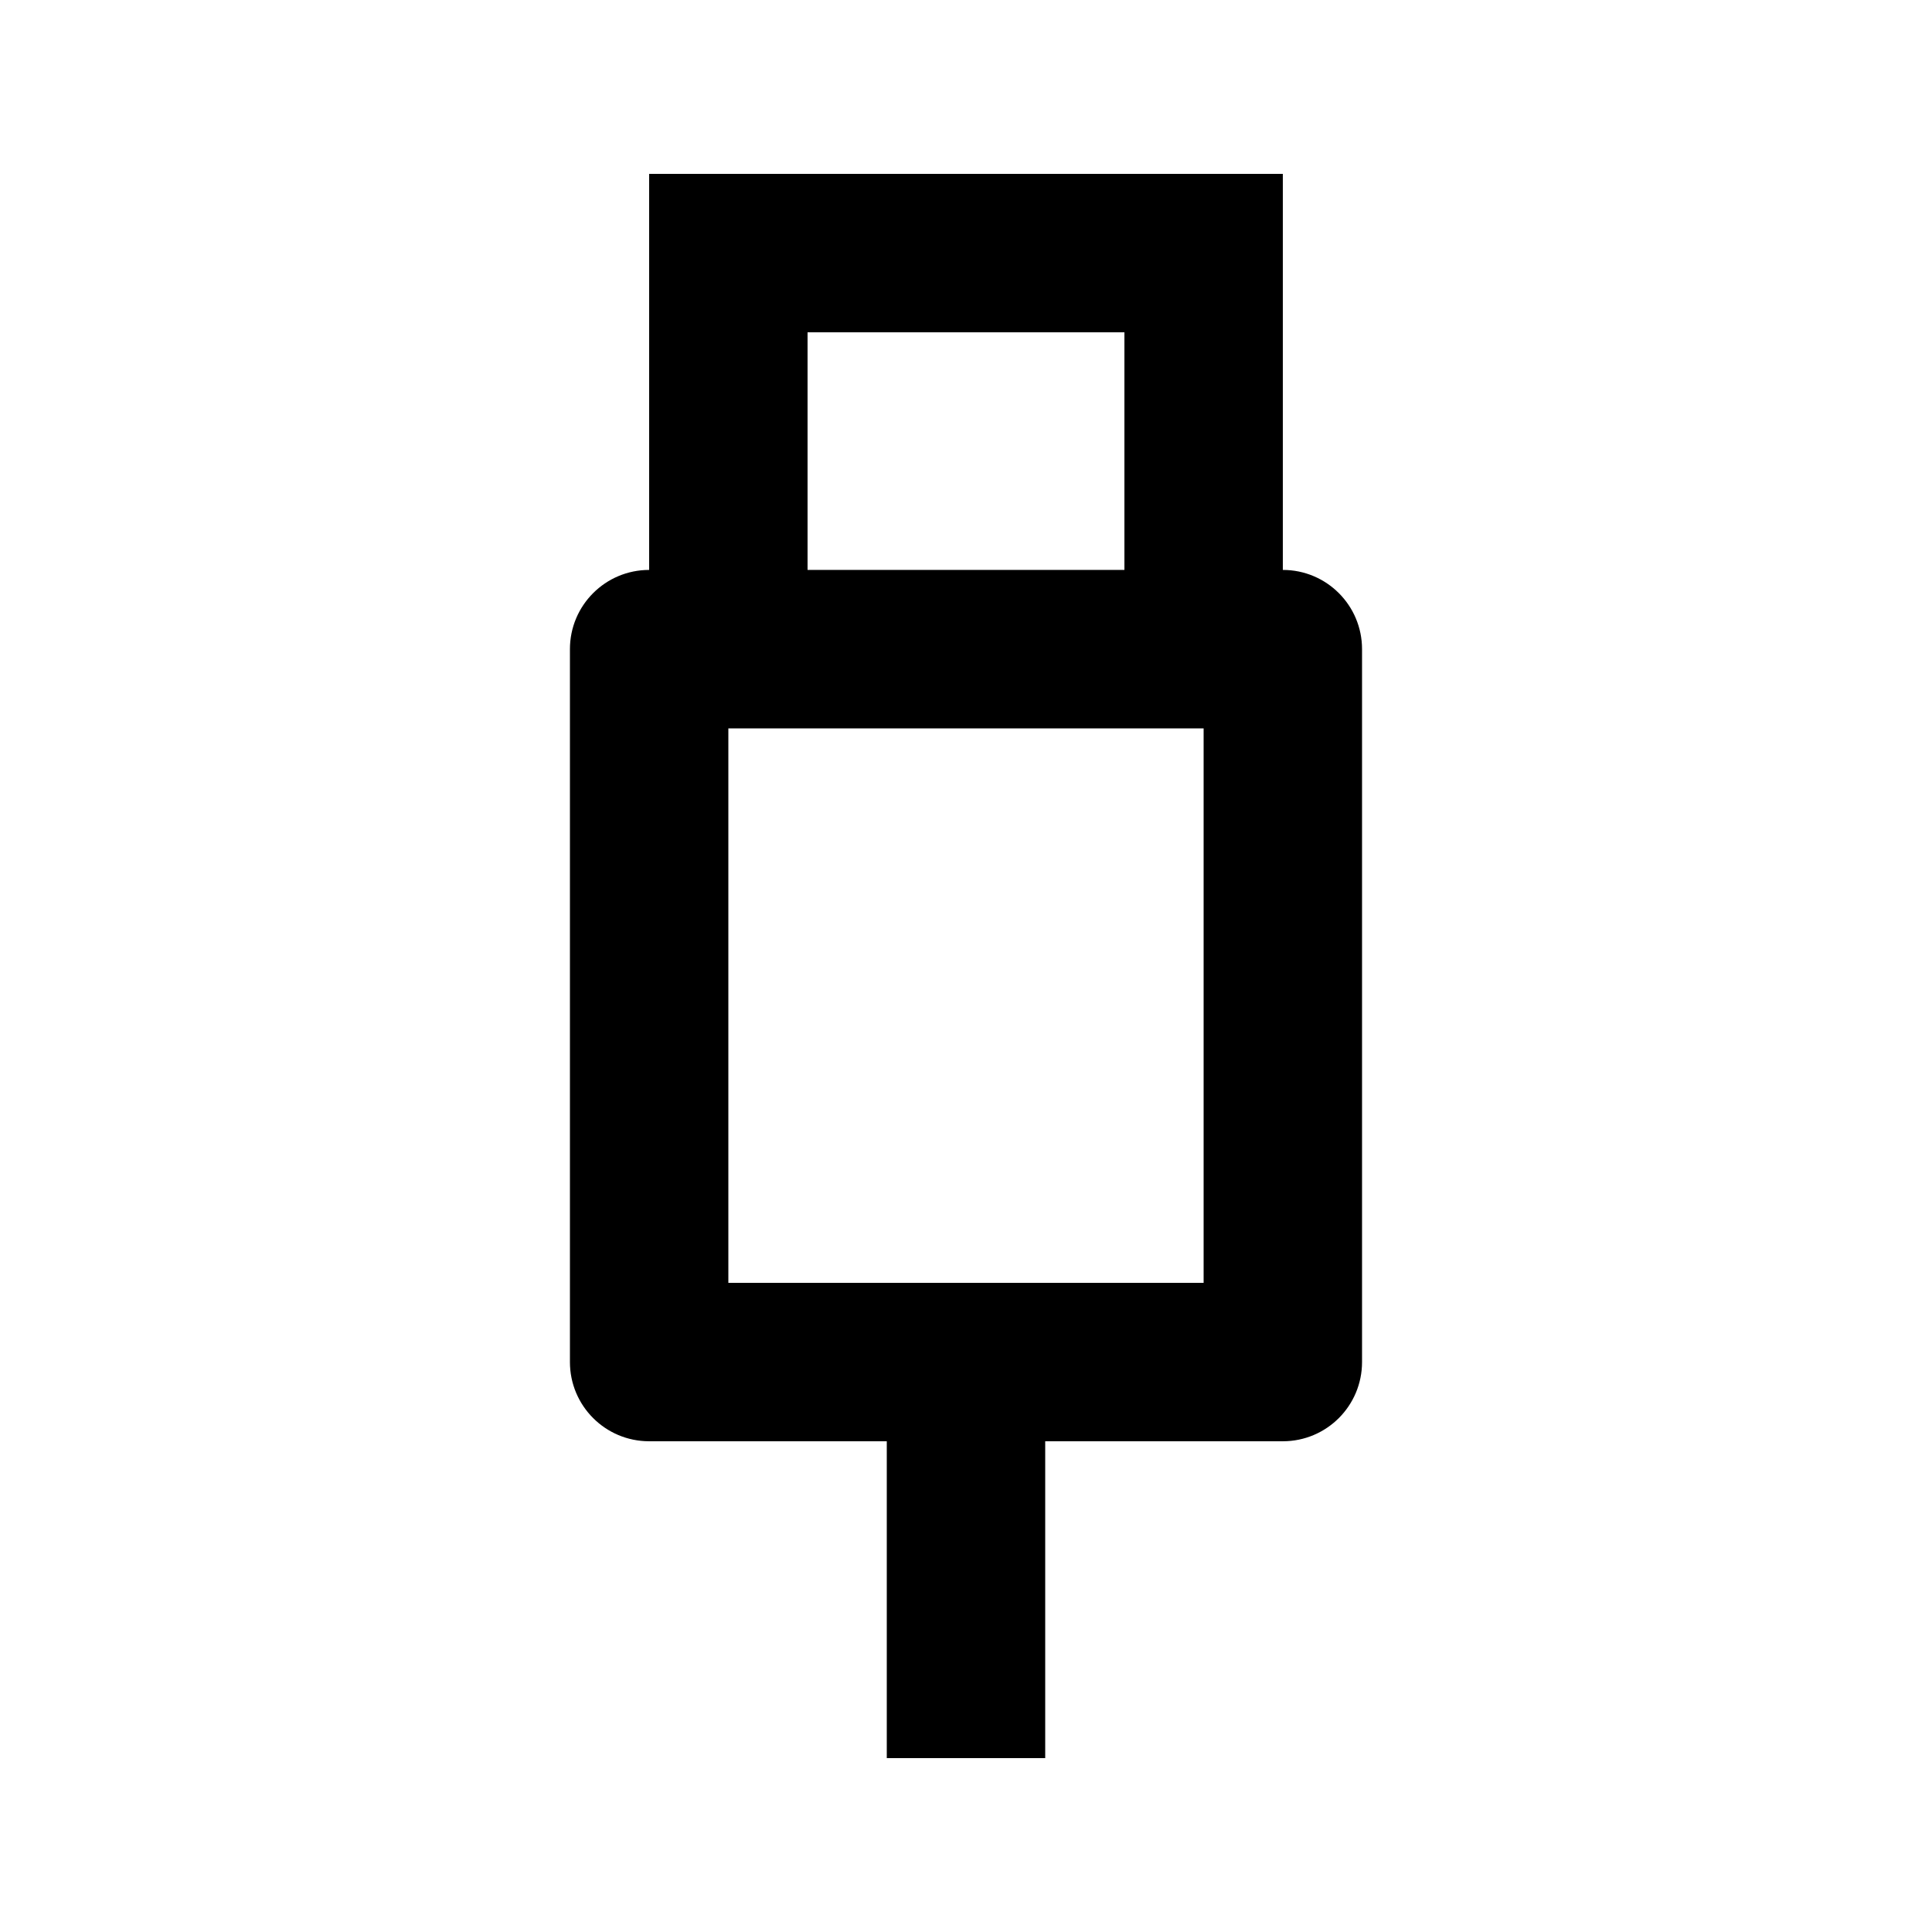
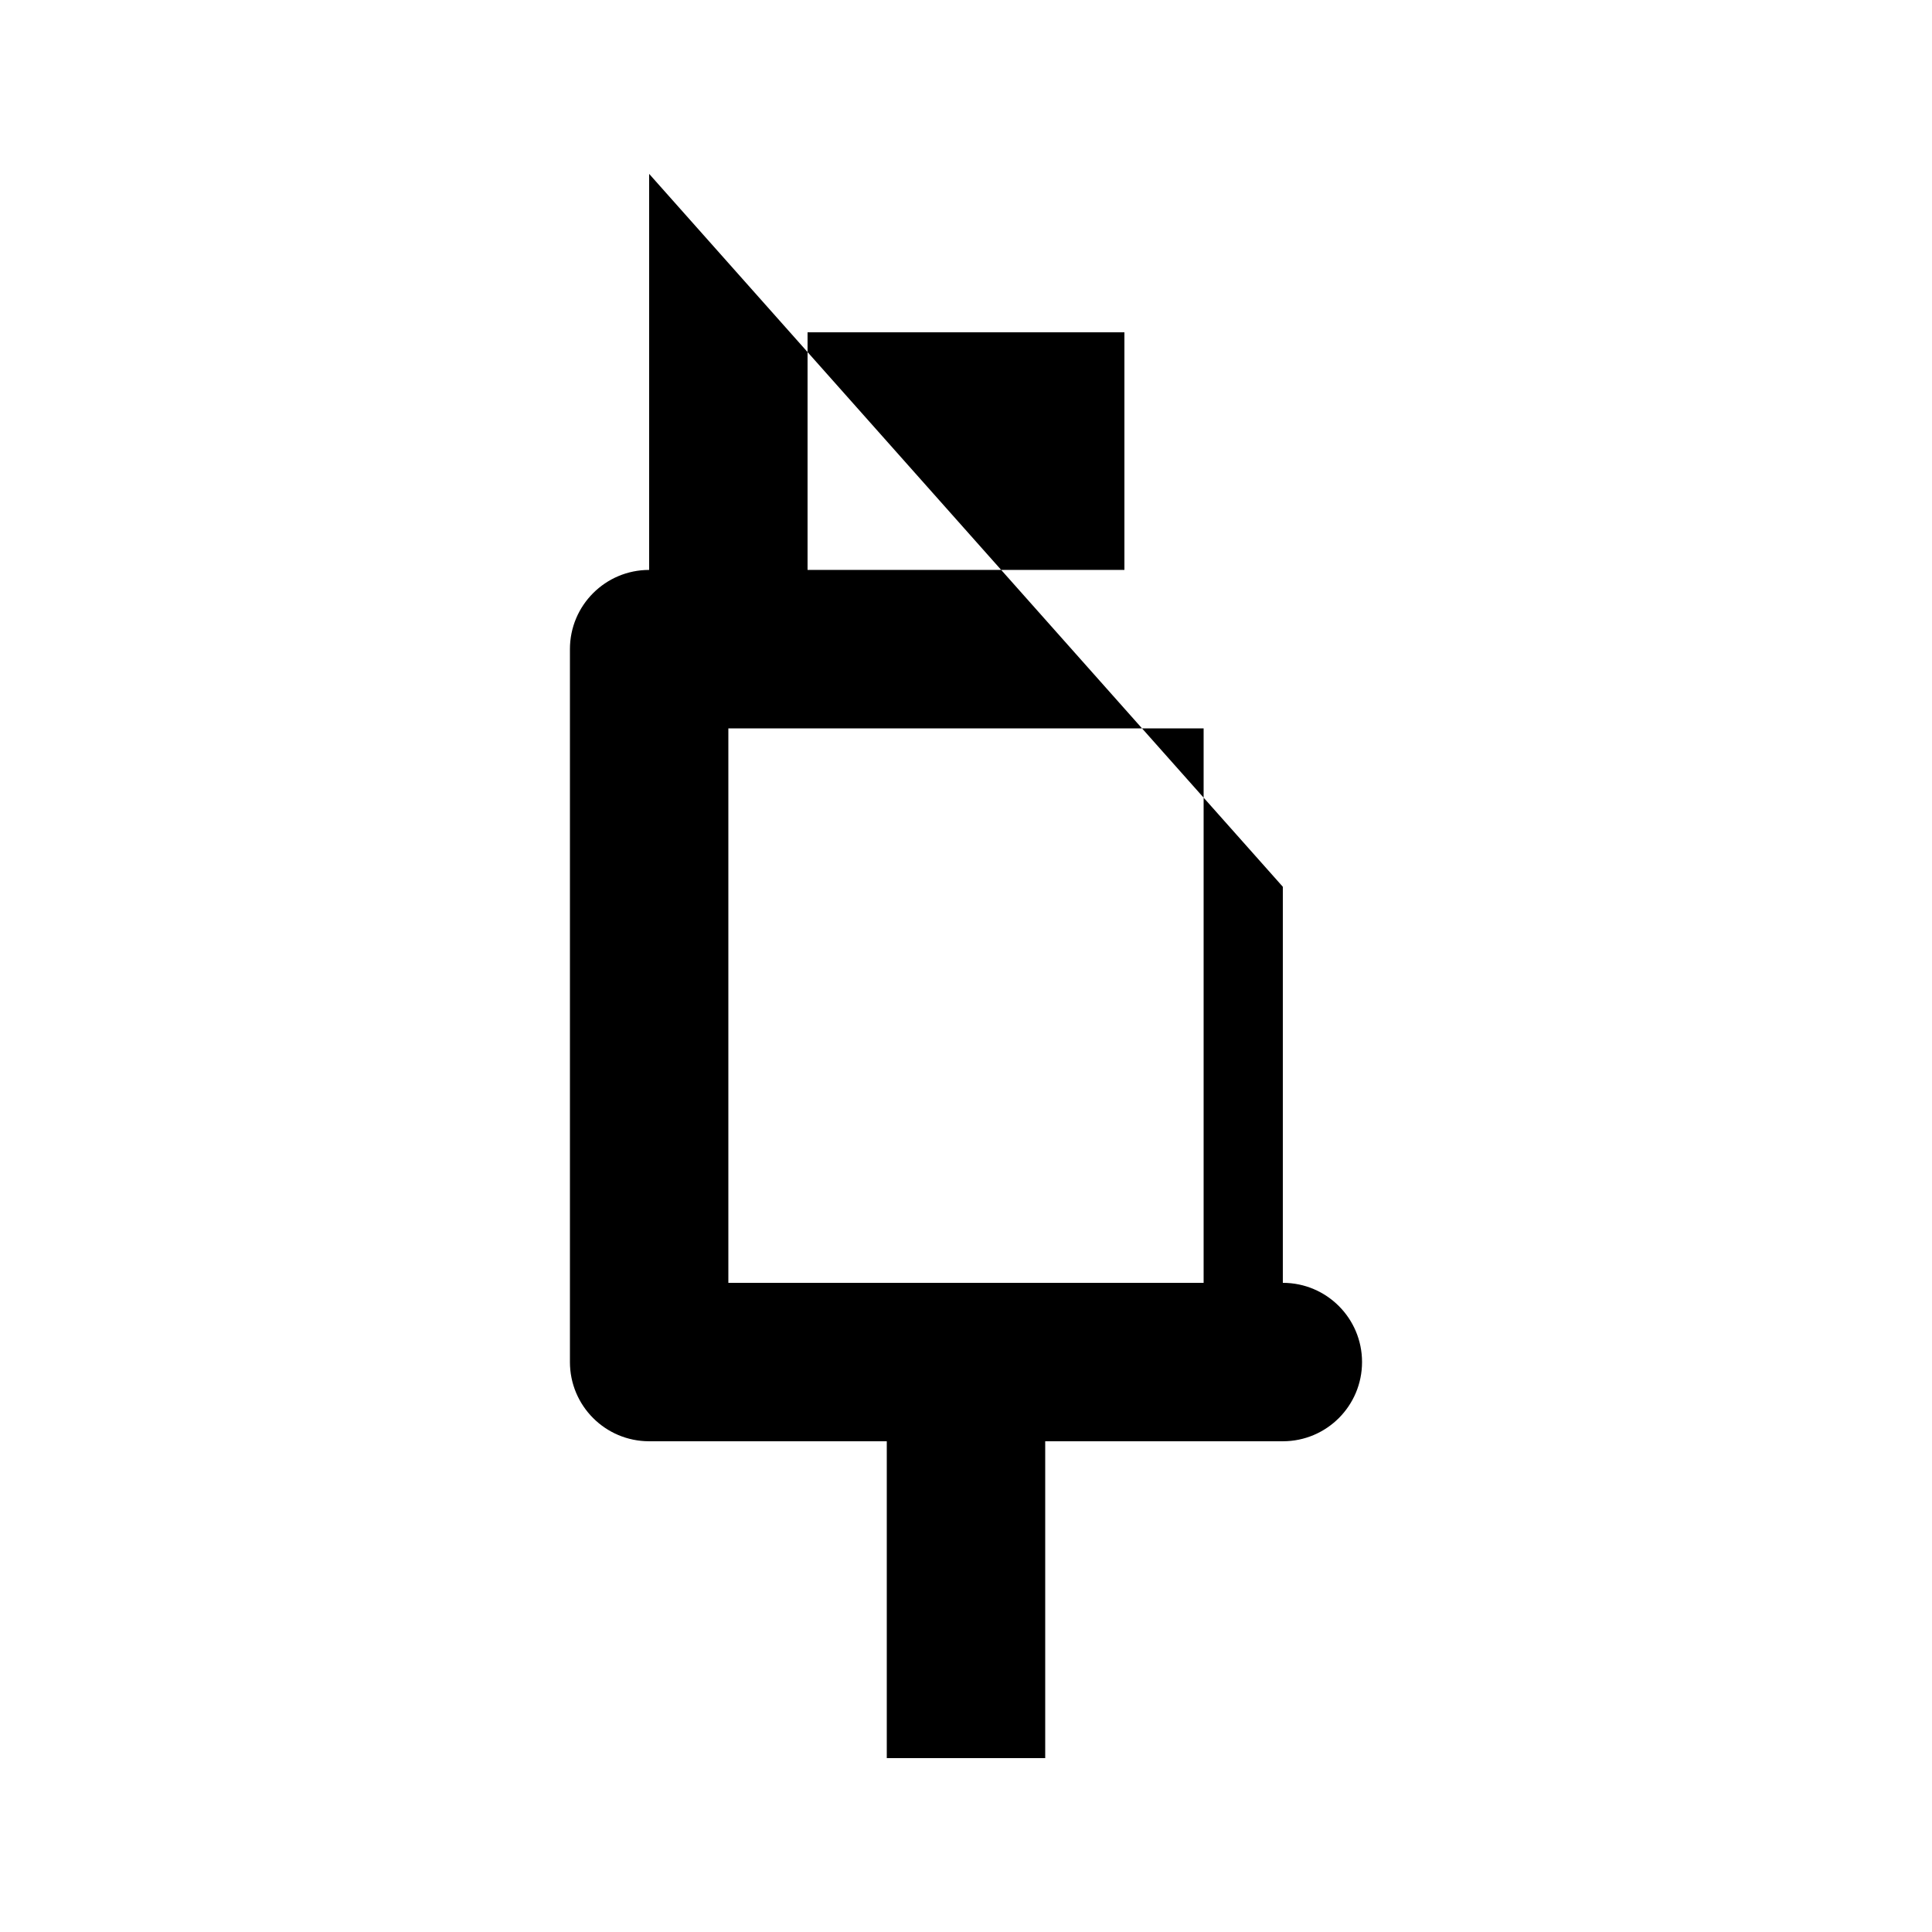
<svg xmlns="http://www.w3.org/2000/svg" fill="#000000" width="800px" height="800px" version="1.1" viewBox="144 144 512 512">
-   <path d="m441.98 232.06h-83.969v62.977h83.969zm-125.95-41.984v104.96c-11.594 0-20.992 9.398-20.992 20.992v188.93c0 11.598 9.398 20.992 20.992 20.992h62.977v83.969h41.984v-83.969h62.973c11.598 0 20.992-9.395 20.992-20.992v-188.93c0-11.594-9.395-20.992-20.992-20.992v-104.96zm20.992 293.89v-146.94h125.95v146.94z" fill-rule="evenodd" />
+   <path d="m441.98 232.06h-83.969v62.977h83.969zm-125.95-41.984v104.96c-11.594 0-20.992 9.398-20.992 20.992v188.93c0 11.598 9.398 20.992 20.992 20.992h62.977v83.969h41.984v-83.969h62.973c11.598 0 20.992-9.395 20.992-20.992c0-11.594-9.395-20.992-20.992-20.992v-104.96zm20.992 293.89v-146.94h125.95v146.94z" fill-rule="evenodd" />
</svg>